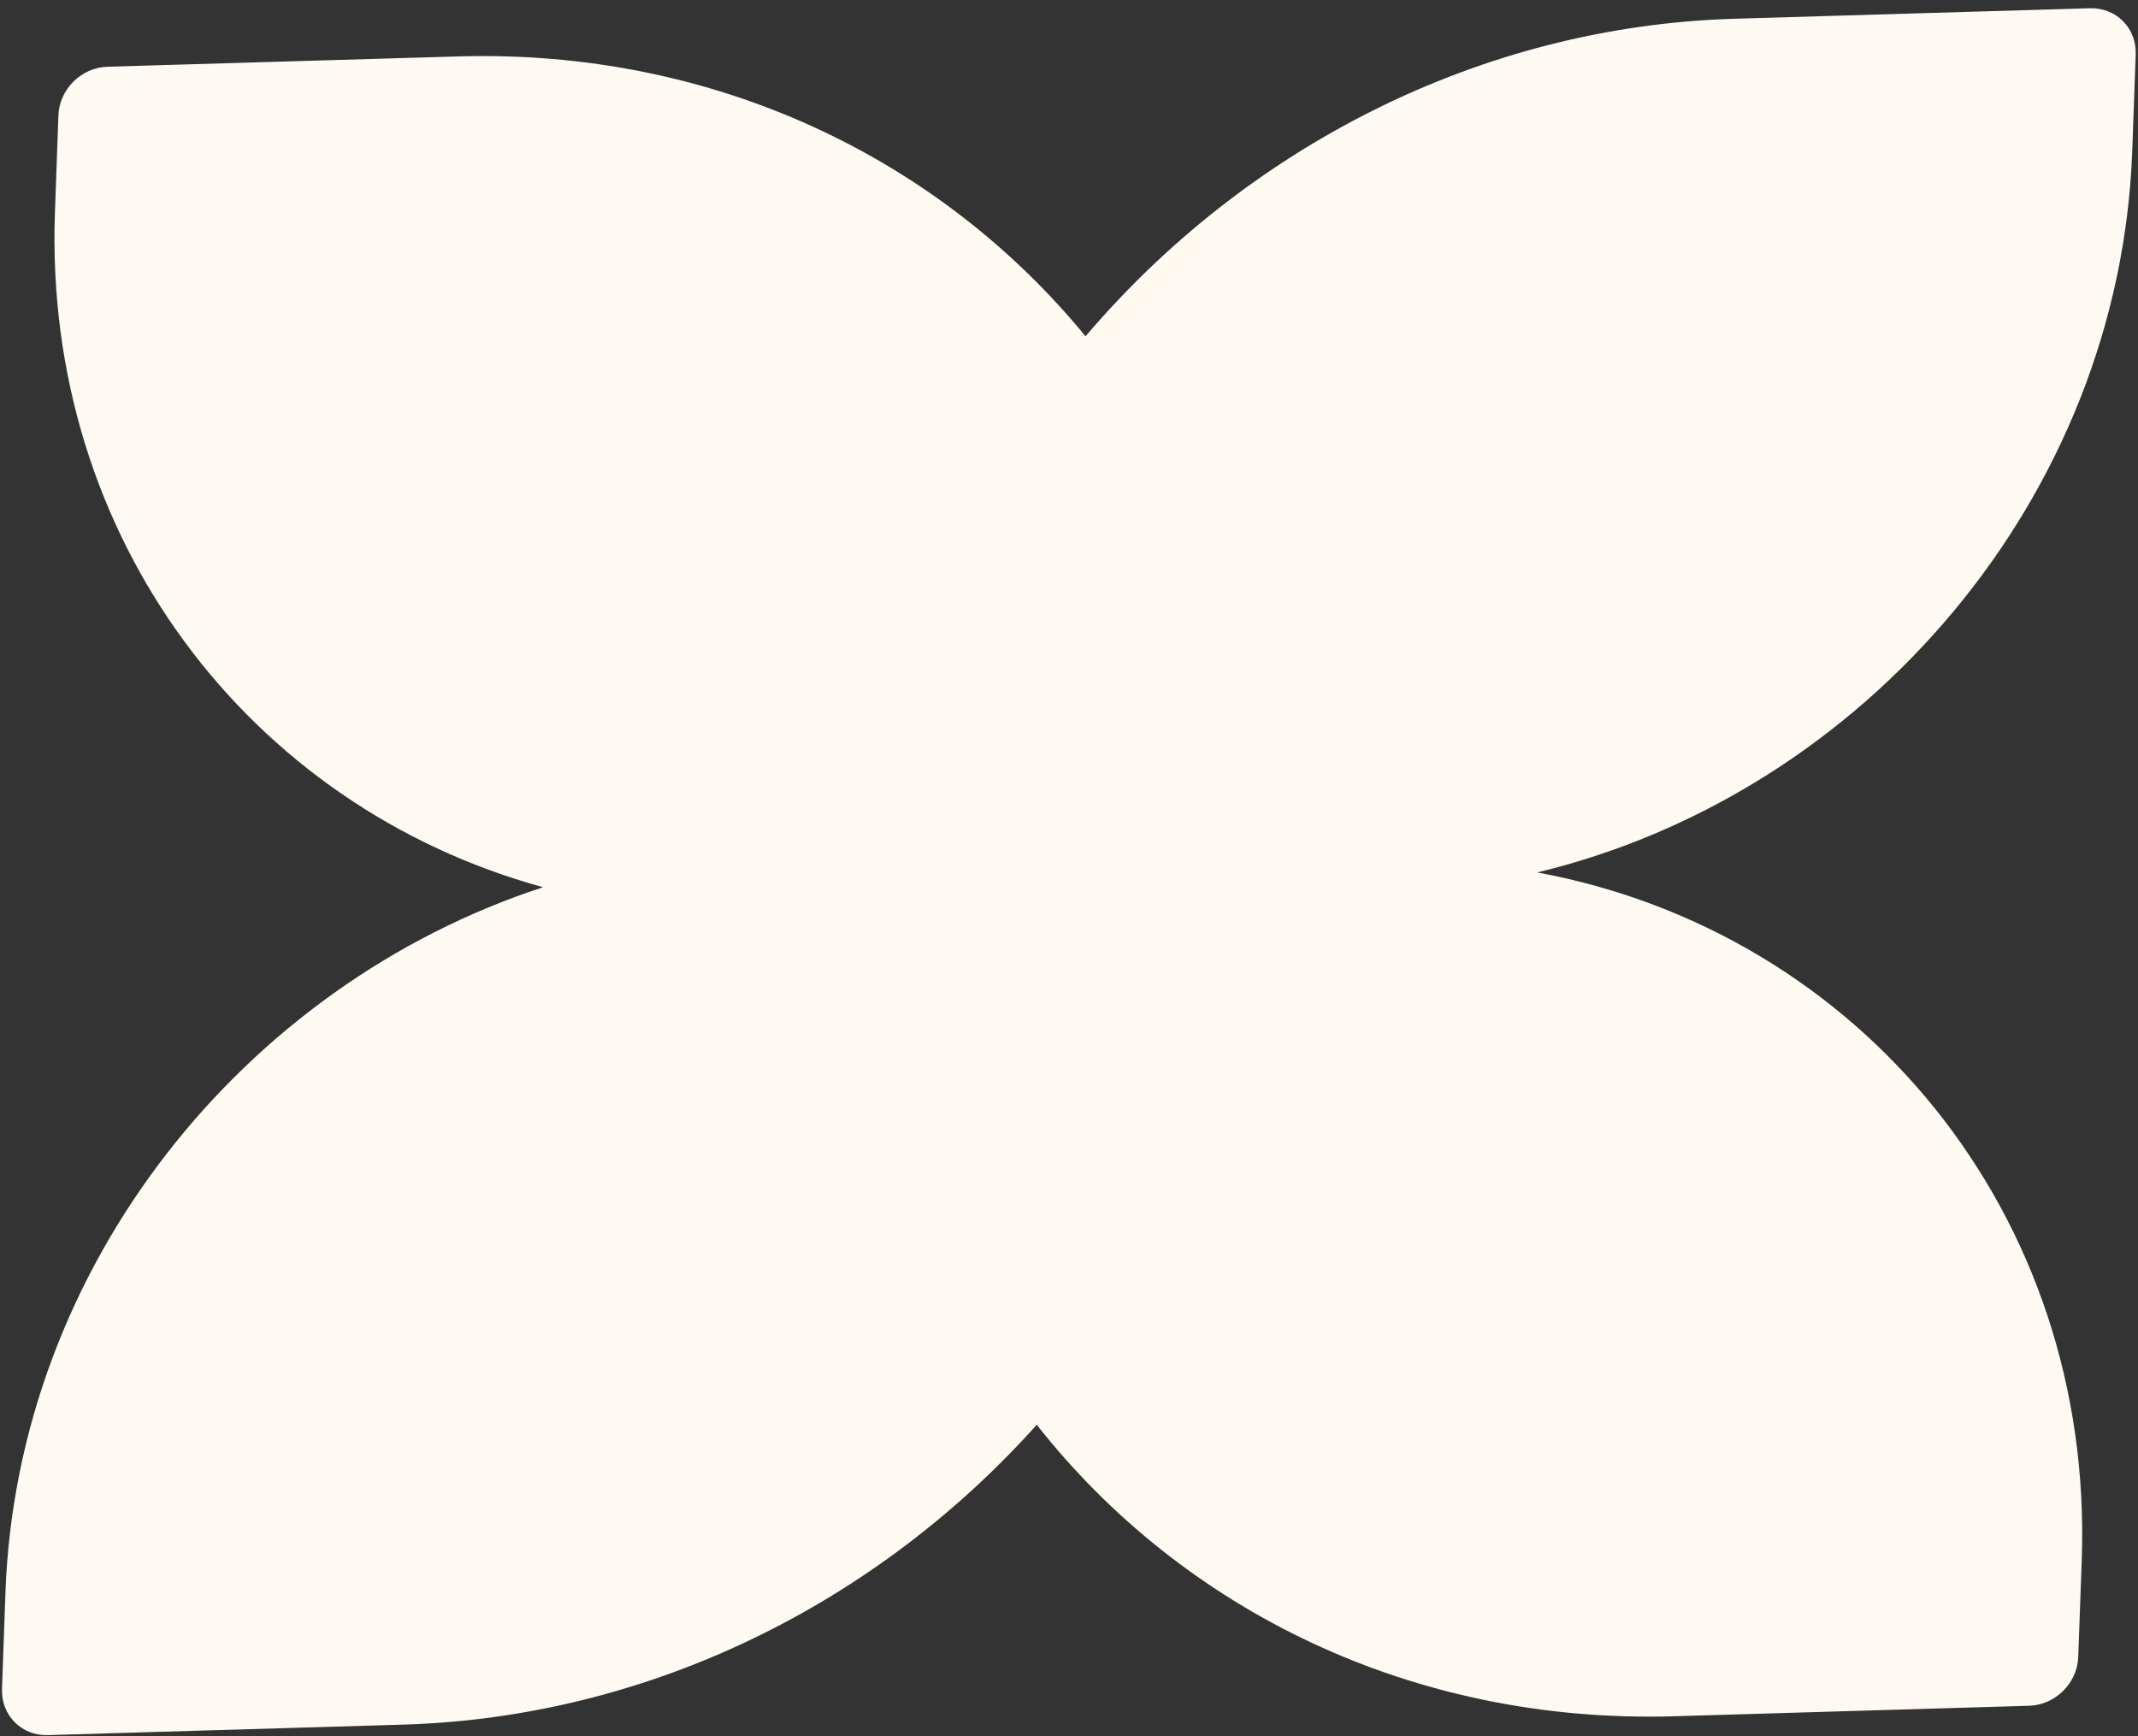
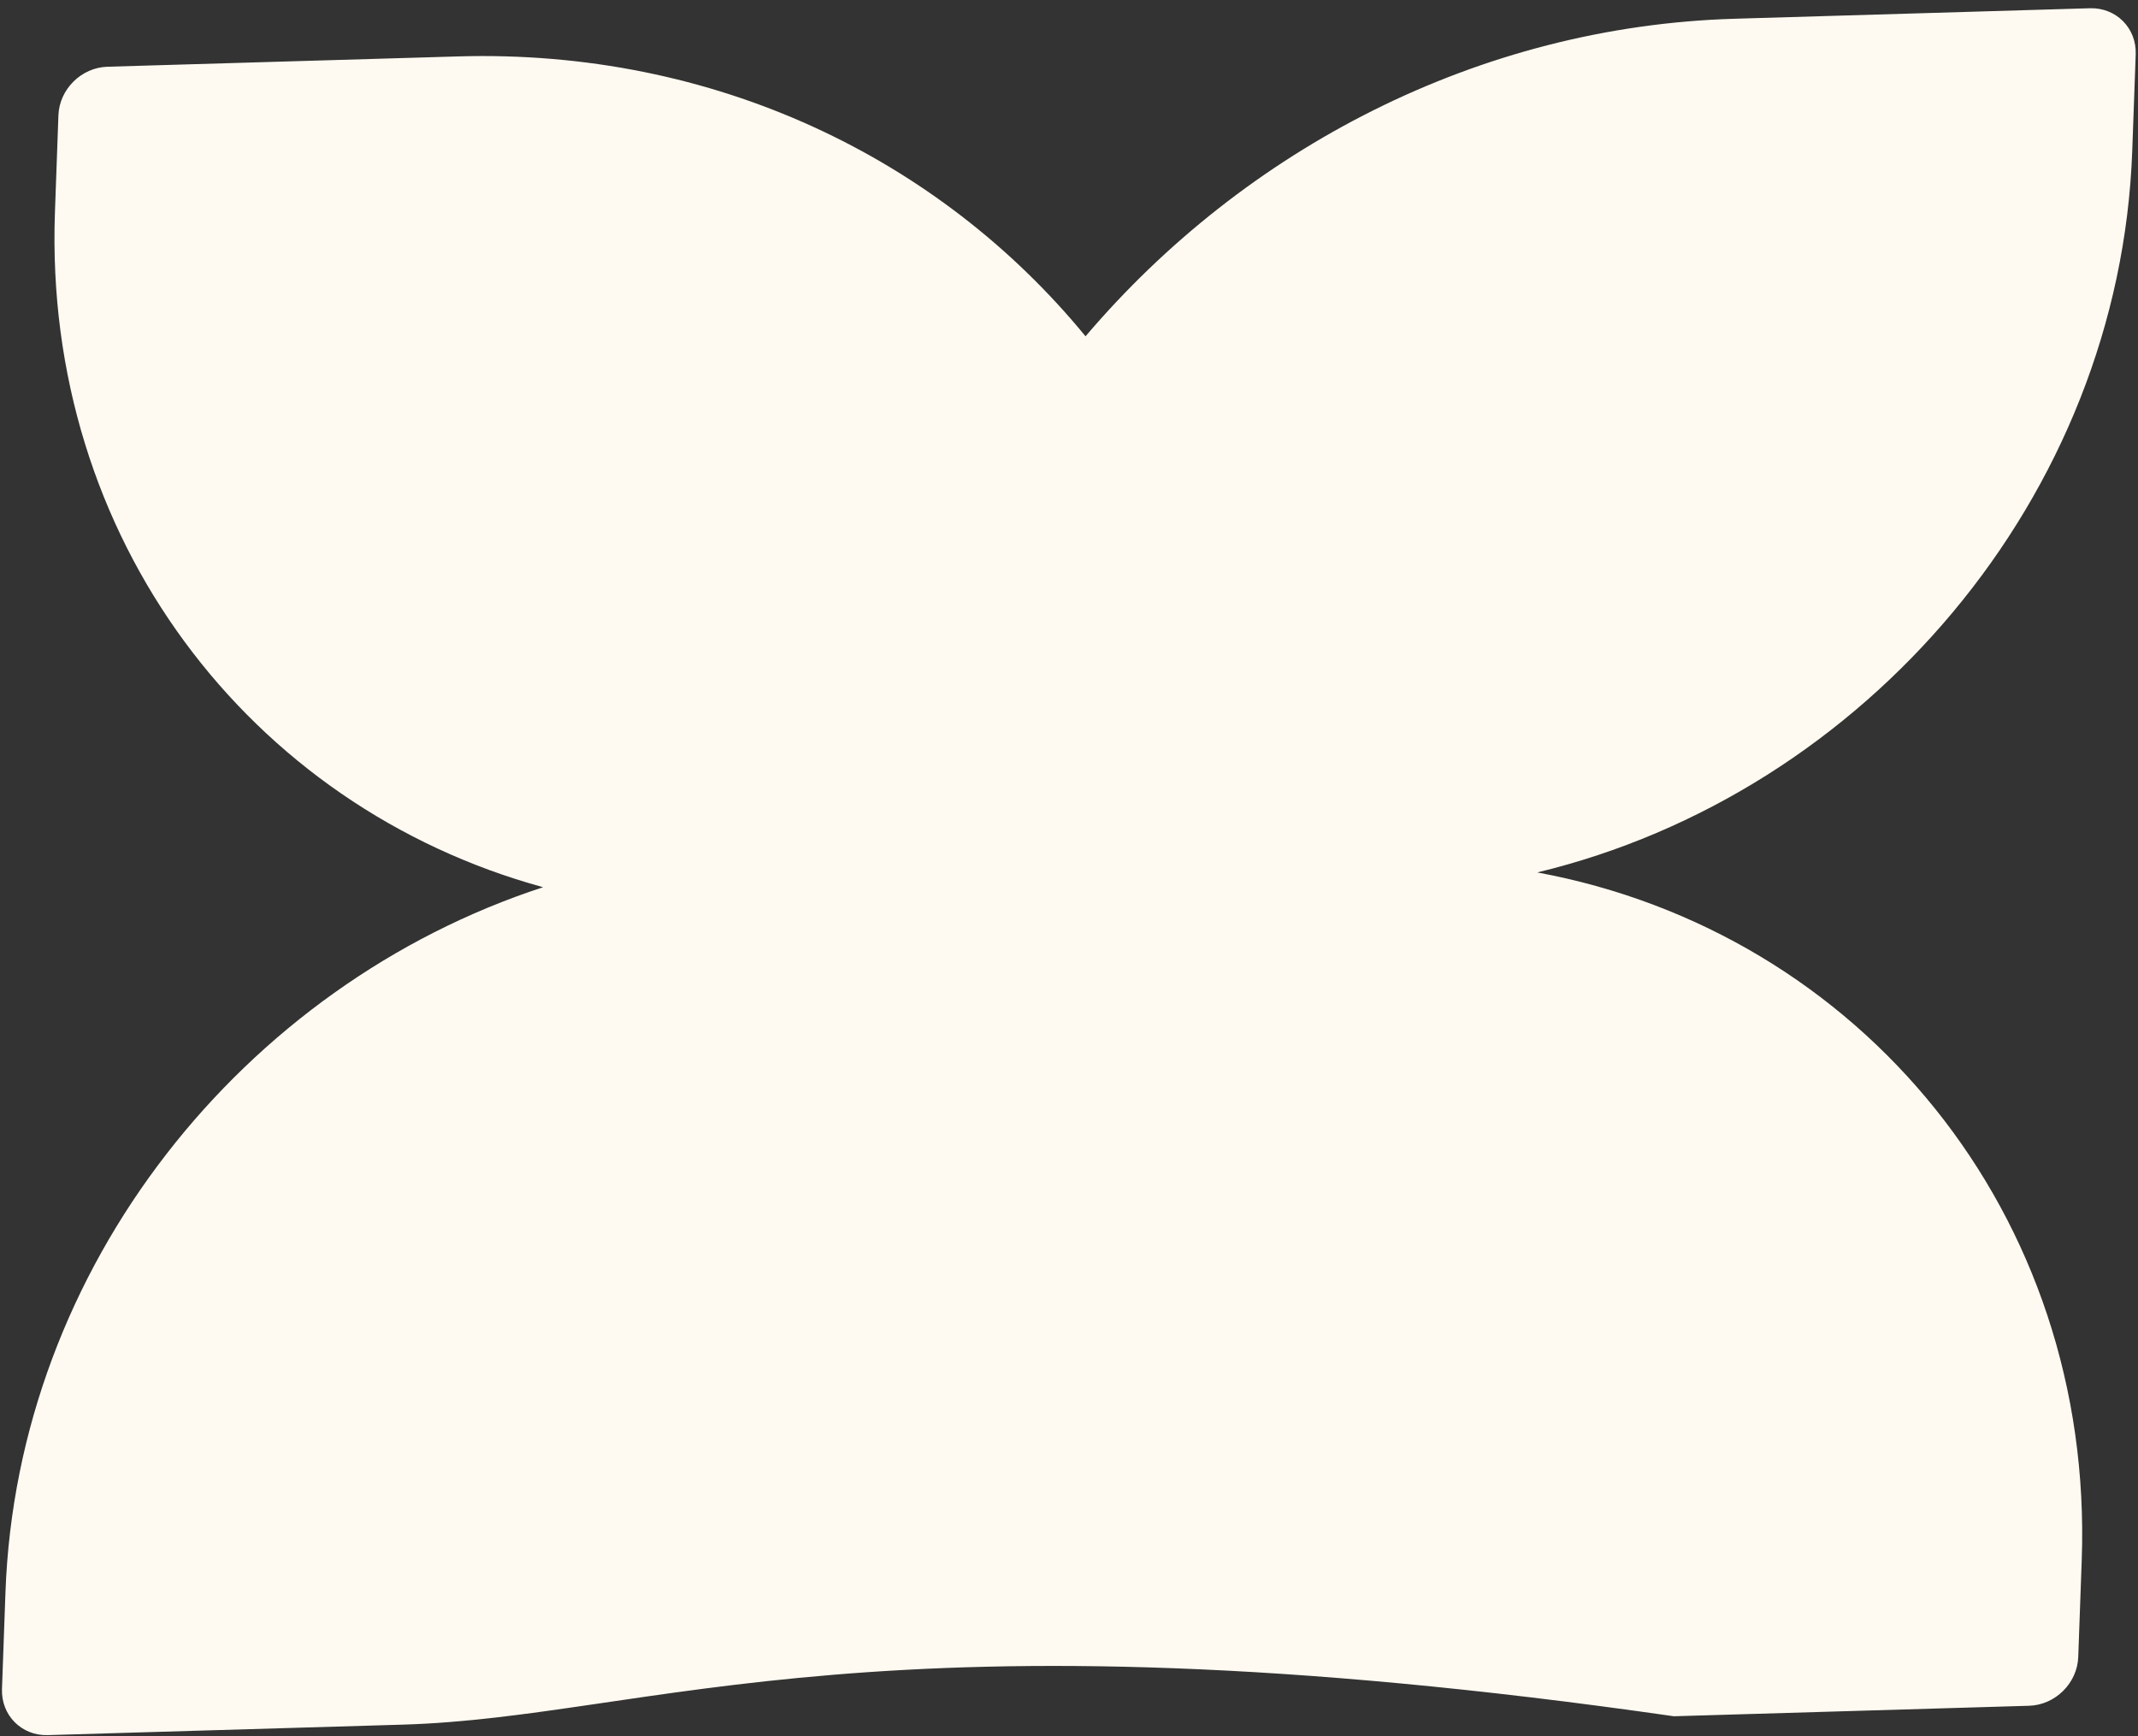
<svg xmlns="http://www.w3.org/2000/svg" viewBox="0 0 56.00 45.48" data-guides="{&quot;vertical&quot;:[],&quot;horizontal&quot;:[]}">
  <rect x="0" y="0" width="56.00" height="45.48" fill="#333333" stroke="none" />
  <defs />
-   <path fill="#fffaf1" stroke="none" fill-opacity="1" stroke-width="1" stroke-opacity="1" id="tSvg2547cf8e26" title="Path 1" d="M54.741 0.216C55.428 0.196 55.965 0.736 55.94 1.423C55.91 2.267 55.879 3.111 55.849 3.954C55.524 13.022 48.856 20.784 40.264 22.852C48.726 24.416 54.851 31.802 54.526 40.87C54.496 41.713 54.466 42.557 54.435 43.401C54.411 44.087 53.834 44.66 53.147 44.68C50.046 44.772 46.944 44.864 43.843 44.955C36.978 45.157 30.969 42.163 27.155 37.32C23.002 41.958 17.061 44.982 10.556 45.174C7.454 45.266 4.353 45.357 1.251 45.449C0.565 45.469 0.028 44.929 0.052 44.242C0.082 43.398 0.113 42.555 0.143 41.711C0.449 33.18 6.369 25.804 14.225 23.239C6.537 21.132 1.133 14.091 1.439 5.559C1.469 4.714 1.5 3.869 1.53 3.023C1.554 2.339 2.129 1.769 2.813 1.748C5.872 1.658 8.931 1.568 11.99 1.478C18.709 1.279 24.609 4.145 28.433 8.809C32.599 3.909 38.717 0.689 45.436 0.491C48.538 0.399 51.639 0.308 54.741 0.216Z" />
+   <path fill="#fffaf1" stroke="none" fill-opacity="1" stroke-width="1" stroke-opacity="1" id="tSvg2547cf8e26" title="Path 1" d="M54.741 0.216C55.428 0.196 55.965 0.736 55.94 1.423C55.91 2.267 55.879 3.111 55.849 3.954C55.524 13.022 48.856 20.784 40.264 22.852C48.726 24.416 54.851 31.802 54.526 40.87C54.496 41.713 54.466 42.557 54.435 43.401C54.411 44.087 53.834 44.66 53.147 44.68C50.046 44.772 46.944 44.864 43.843 44.955C23.002 41.958 17.061 44.982 10.556 45.174C7.454 45.266 4.353 45.357 1.251 45.449C0.565 45.469 0.028 44.929 0.052 44.242C0.082 43.398 0.113 42.555 0.143 41.711C0.449 33.18 6.369 25.804 14.225 23.239C6.537 21.132 1.133 14.091 1.439 5.559C1.469 4.714 1.5 3.869 1.53 3.023C1.554 2.339 2.129 1.769 2.813 1.748C5.872 1.658 8.931 1.568 11.99 1.478C18.709 1.279 24.609 4.145 28.433 8.809C32.599 3.909 38.717 0.689 45.436 0.491C48.538 0.399 51.639 0.308 54.741 0.216Z" />
</svg>